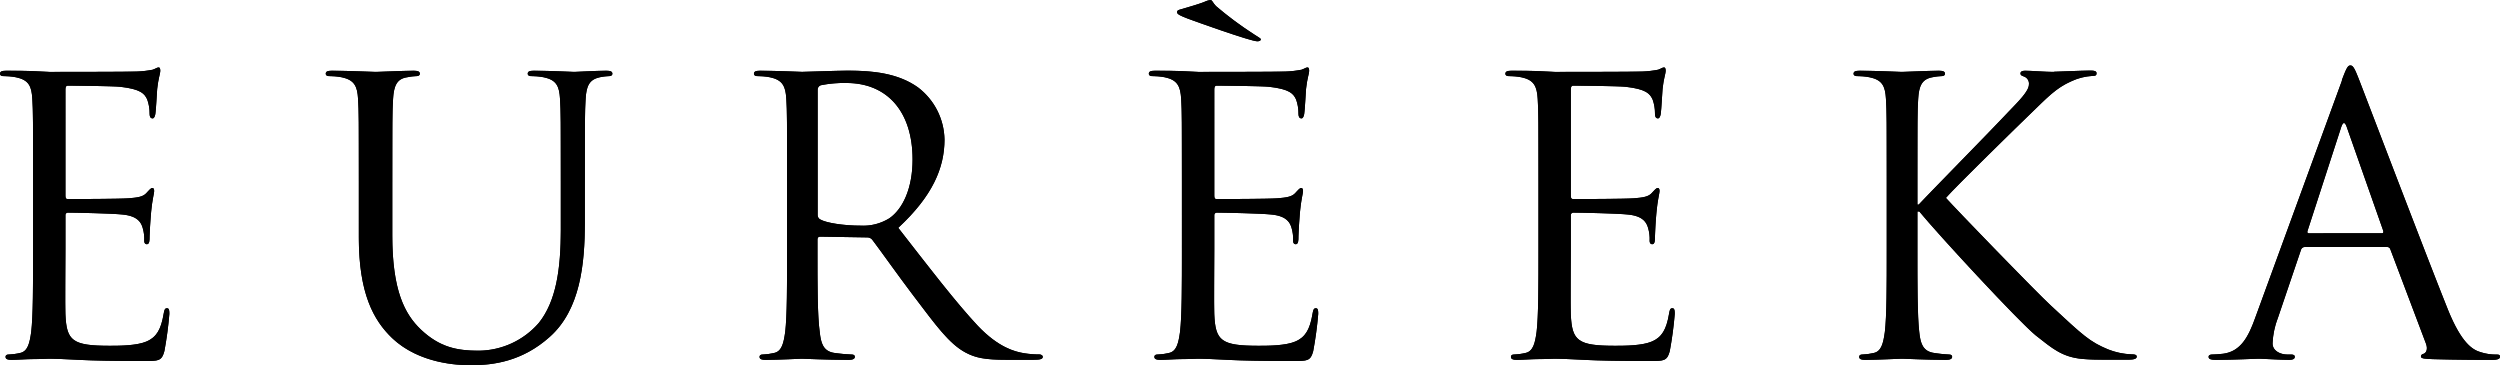
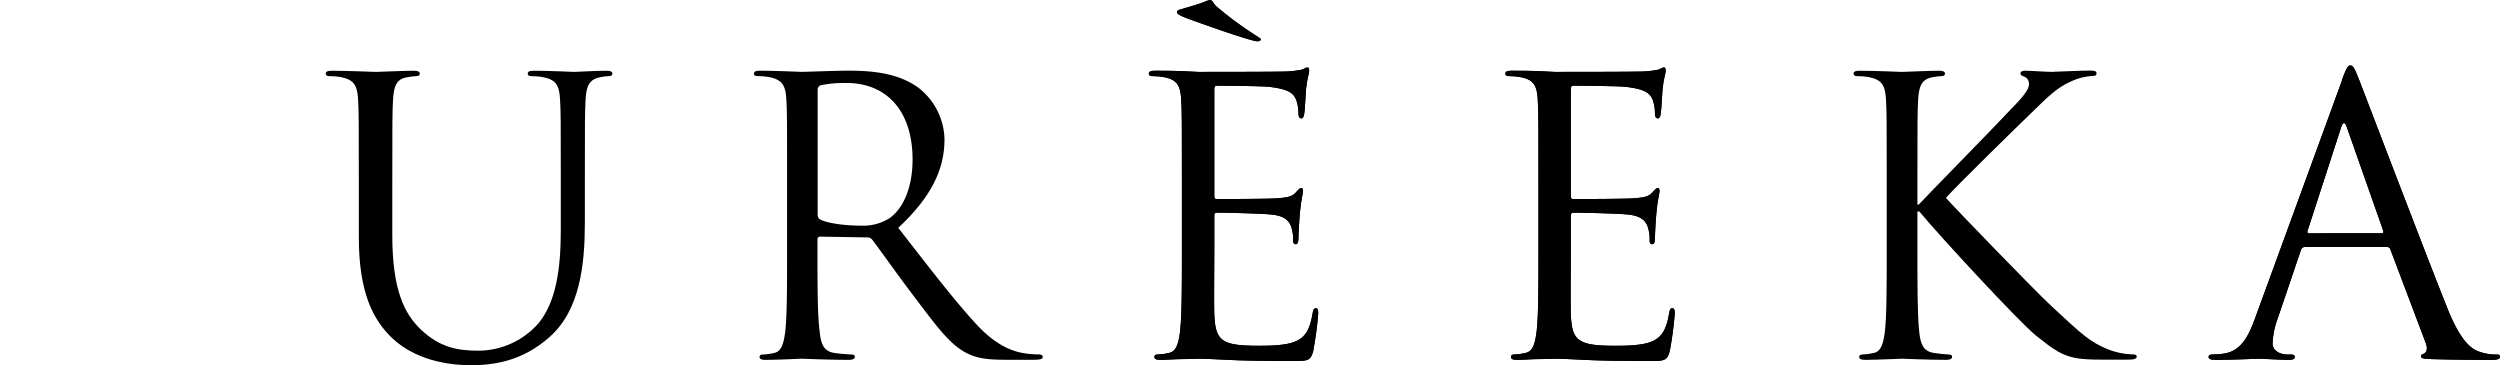
<svg xmlns="http://www.w3.org/2000/svg" id="EUREEKA-white" width="584.12" height="85.33" viewBox="0 0 584.12 85.33">
  <defs>
    <clipPath id="clip-path">
-       <path id="Path_2" data-name="Path 2" d="M35.83,16.26a23.53,23.53,0,0,1-3.84.45c-2.06.09-19.84.09-20.46.09l-3.67-.18c-2-.09-4.38-.09-6.43-.09-1,0-1.43.18-1.43.71,0,.36.36.54.71.54a16.53,16.53,0,0,1,3,.27c3,.62,3.67,2.05,3.84,5.09.18,2.86.18,5.36.18,19.3V58.17c0,8.58,0,15.63-.44,19.39-.36,2.59-.81,4.55-2.59,4.91a13.8,13.8,0,0,1-2.68.36c-.54,0-.72.27-.72.53,0,.54.45.72,1.43.72,1.34,0,3.39-.18,5.18-.18s3.4-.09,3.58-.09c1.34,0,3.48.09,7,.27s8.4.27,15.1.27c3.48,0,4.2,0,4.82-2.33a86.263,86.263,0,0,0,1.16-8.66c0-.63,0-1.34-.53-1.34s-.63.36-.81,1.34c-.62,3.66-1.7,5.45-4,6.43s-6.25,1-8.57,1c-8.76,0-10.1-1.16-10.37-7.32-.09-1.88,0-12.24,0-15.28V50.3a.56.56,0,0,1,.62-.62c1.52,0,10.37.18,12.78.45,3.49.35,4.29,1.87,4.65,3.12a9.07,9.07,0,0,1,.36,3c0,.45.17.81.62.81.63,0,.63-1,.63-1.7s.18-3.93.35-5.72c.27-3,.72-4.47.72-5s-.18-.72-.45-.72-.71.45-1.34,1.16c-.8.9-2,1.08-4.2,1.25s-13,.18-14.2.18c-.45,0-.54-.27-.54-.89V20.91c0-.63.18-.9.54-.9,1,0,10.72.09,12.24.27,4.82.54,5.72,1.61,6.34,3a9.52,9.52,0,0,1,.54,3.22c0,.71.18,1.16.71,1.16.36,0,.54-.54.63-1,.18-1.08.35-5,.44-5.9.27-2.5.72-3.58.72-4.2,0-.45-.09-.8-.36-.8-.45,0-.8.35-1.25.44" />
-     </clipPath>
+       </clipPath>
    <clipPath id="clip-path-2">
      <path id="Path_4" data-name="Path 4" d="M134.2,16.8c-.54,0-5.45-.27-9.47-.27-1,0-1.43.18-1.43.71,0,.36.36.54.71.54a16.53,16.53,0,0,1,3,.27c3,.62,3.66,2.05,3.84,5.09.18,2.86.18,5.36.18,19.3V53.61c0,9.21-1.07,16.8-5.18,21.89a18.79,18.79,0,0,1-14,6.44c-5.09,0-9.11-.81-13.49-4.92-3.84-3.66-6.7-9.2-6.7-22.07V42.44c0-13.94,0-16.44.18-19.3.18-3.13.89-4.73,3.3-5.09a13.169,13.169,0,0,1,2.24-.27c.35,0,.71-.18.71-.54,0-.53-.45-.71-1.43-.71-2.68,0-8,.27-8.84.27s-6.26-.27-10.28-.27c-1,0-1.43.18-1.43.71,0,.36.36.54.71.54a16.53,16.53,0,0,1,3,.27c2.95.62,3.67,2.05,3.84,5.09.18,2.86.18,5.36.18,19.3V55.49c0,13,3.4,19.3,7.78,23.5,6.34,6,15.37,6.34,18.4,6.34,5.28,0,12-.89,18.41-6.61,7.15-6.34,8.22-17.07,8.22-26.72V42.44c0-13.94,0-16.44.18-19.3.18-3.13.89-4.56,3.31-5.09a13.08,13.08,0,0,1,2.23-.27c.36,0,.71-.18.71-.54,0-.53-.44-.71-1.42-.71-2.69,0-6.89.27-7.51.27" />
    </clipPath>
    <clipPath id="clip-path-3">
      <path id="Path_6" data-name="Path 6" d="M191.67,51.29a1.17,1.17,0,0,1-.63-1.07V21a1.09,1.09,0,0,1,.72-1.08,27.5,27.5,0,0,1,6-.53c9.56,0,15.46,6.7,15.46,17.87,0,6.79-2.32,11.62-5.45,13.76a11.56,11.56,0,0,1-6.7,1.7c-3.93,0-8-.63-9.38-1.43m-4-34.49c-.45,0-6.08-.27-10.1-.27-1,0-1.43.18-1.43.71,0,.36.36.54.72.54a16.5,16.5,0,0,1,3,.27c2.95.62,3.67,2.05,3.84,5.09.18,2.86.18,5.36.18,19.3V58.17c0,8.58,0,15.63-.44,19.39-.36,2.59-.81,4.55-2.59,4.91a13.8,13.8,0,0,1-2.68.36c-.54,0-.72.27-.72.53,0,.54.45.72,1.43.72,2.68,0,8.31-.27,8.4-.27.45,0,6.08.27,11,.27,1,0,1.43-.27,1.43-.72,0-.26-.18-.53-.72-.53a38.759,38.759,0,0,1-4-.36c-2.68-.36-3.21-2.32-3.48-4.91C191,73.8,191,66.75,191,58.17V56c0-.44.18-.71.63-.71l11,.18a1.47,1.47,0,0,1,1.16.53c1.79,2.33,6,8.31,9.74,13.23,5.09,6.7,8.22,11.08,12.06,13.13,2.33,1.25,4.56,1.7,9.56,1.7h6.35c1.6,0,2.14-.18,2.14-.72,0-.26-.36-.53-.8-.53a21.32,21.32,0,0,1-3.49-.27c-2.23-.36-6.07-1.34-10.9-6.43-5.18-5.54-11.26-13.49-18.58-22.88,8-7.41,10.81-14,10.81-20.64a15.63,15.63,0,0,0-6.17-12.15c-4.73-3.39-10.72-3.93-16.35-3.93-2.77,0-9.56.27-10.54.27" />
    </clipPath>
    <clipPath id="clip-path-4">
      <path id="Path_8" data-name="Path 8" d="M304.25,16.26a23.53,23.53,0,0,1-3.84.45c-2.06.09-19.84.09-20.46.09l-3.67-.18c-2-.09-4.38-.09-6.43-.09-1,0-1.43.18-1.43.71,0,.36.36.54.71.54a16.53,16.53,0,0,1,3,.27c2.95.62,3.67,2.05,3.85,5.09.17,2.86.17,5.36.17,19.3V58.17c0,8.58,0,15.63-.44,19.39-.36,2.59-.81,4.55-2.59,4.91a13.789,13.789,0,0,1-2.69.36c-.53,0-.71.27-.71.53,0,.54.45.72,1.43.72,1.34,0,3.39-.18,5.18-.18s3.4-.09,3.58-.09c1.34,0,3.48.09,7,.27s8.4.27,15.1.27c3.48,0,4.2,0,4.82-2.33A86.258,86.258,0,0,0,308,73.36c0-.63,0-1.34-.53-1.34s-.63.36-.81,1.34c-.62,3.66-1.7,5.45-4,6.43s-6.25,1-8.58,1c-8.75,0-10.09-1.16-10.36-7.32-.09-1.88,0-12.24,0-15.28V50.31a.57.57,0,0,1,.62-.63c1.52,0,10.37.18,12.78.45,3.49.35,4.29,1.87,4.65,3.12a9.068,9.068,0,0,1,.36,3c0,.45.18.81.62.81.63,0,.63-1,.63-1.7s.18-3.93.35-5.72c.27-3,.72-4.47.72-5s-.18-.72-.45-.72-.71.45-1.34,1.16c-.8.9-2.05,1.08-4.2,1.25s-13,.18-14.21.18c-.44,0-.53-.27-.53-.89V20.91c0-.63.18-.9.53-.9,1,0,10.73.09,12.25.27,4.82.54,5.72,1.61,6.34,3a9.52,9.52,0,0,1,.54,3.22c0,.71.18,1.16.71,1.16.36,0,.54-.54.63-1,.18-1.08.35-5,.44-5.9.27-2.5.72-3.58.72-4.2,0-.45-.09-.8-.36-.8-.45,0-.8.35-1.25.44M282.8,0a4.78,4.78,0,0,0-1.42.45c-1.08.44-3.49,1.16-5.36,1.69-.63.18-1,.27-1,.72s.72.8,2.59,1.52c1.43.53,14.57,5.27,16.18,5.27.44,0,.8-.18.8-.45s-.8-.62-1.7-1.25a81.34,81.34,0,0,1-8.76-6.52C283.34.62,283.25,0,282.8,0Z" />
    </clipPath>
    <clipPath id="clip-path-5">
      <path id="Path_10" data-name="Path 10" d="M387.56,16.26a23.68,23.68,0,0,1-3.84.45c-2.06.09-19.84.09-20.46.09l-3.67-.18c-2-.09-4.38-.09-6.43-.09-1,0-1.43.18-1.43.71,0,.36.35.54.71.54a16.53,16.53,0,0,1,3,.27c2.95.62,3.66,2.05,3.84,5.09.18,2.86.18,5.36.18,19.3V58.17c0,8.58,0,15.63-.44,19.39-.36,2.59-.81,4.55-2.6,4.91a13.59,13.59,0,0,1-2.68.36c-.53,0-.71.27-.71.53,0,.54.45.72,1.43.72,1.34,0,3.39-.18,5.18-.18s3.4-.09,3.58-.09c1.34,0,3.48.09,7,.27s8.4.27,15.1.27c3.48,0,4.19,0,4.82-2.33a86.254,86.254,0,0,0,1.16-8.66c0-.63,0-1.34-.54-1.34s-.62.36-.8,1.34c-.62,3.66-1.7,5.45-4,6.43s-6.25,1-8.58,1c-8.75,0-10.09-1.16-10.36-7.32-.09-1.88,0-12.24,0-15.28V50.31a.57.57,0,0,1,.62-.63c1.52,0,10.37.18,12.78.45,3.49.35,4.29,1.87,4.65,3.12a9.07,9.07,0,0,1,.36,3c0,.45.17.81.62.81.63,0,.63-1,.63-1.7s.17-3.93.35-5.72c.27-3,.72-4.47.72-5s-.18-.72-.45-.72-.71.45-1.34,1.16c-.8.9-2.05,1.08-4.2,1.25s-13,.18-14.21.18c-.44,0-.53-.27-.53-.89V20.91c0-.63.18-.9.53-.9,1,0,10.73.09,12.25.27,4.82.54,5.71,1.61,6.34,3a9.519,9.519,0,0,1,.54,3.22c0,.71.17,1.16.71,1.16.36,0,.54-.54.63-1,.17-1.08.35-5,.44-5.9.27-2.5.72-3.58.72-4.2,0-.45-.09-.8-.36-.8-.45,0-.8.35-1.25.44" />
    </clipPath>
    <clipPath id="clip-path-6">
      <path id="Path_12" data-name="Path 12" d="M479.85,16.8c-2.14,0-4.91-.27-6.7-.27-.63,0-1.07.18-1.07.63s.36.53.8.71a1.75,1.75,0,0,1,1.17,1.88c0,1.52-2.33,3.84-4.83,6.43C466,29.66,449.83,46.11,448.31,47.8H448V42.44c0-13.94,0-16.44.18-19.3.18-3.13.9-4.64,3.31-5.09a13.19,13.19,0,0,1,2.23-.27c.36,0,.72-.18.72-.54,0-.53-.45-.71-1.43-.71-2.68,0-7.86.27-8.67.27-.54,0-5.81-.27-9.83-.27-1,0-1.43.18-1.43.71,0,.36.36.54.72.54a16.5,16.5,0,0,1,3,.27c3,.62,3.67,2.05,3.85,5.09.18,2.86.18,5.36.18,19.3V58.17c0,8.58,0,15.63-.44,19.39-.36,2.59-.81,4.55-2.59,4.91a13.8,13.8,0,0,1-2.68.36c-.54,0-.72.27-.72.53,0,.54.45.72,1.43.72,2.68,0,7.87-.27,8.58-.27s5.9.27,10.28.27c1,0,1.42-.27,1.42-.72,0-.26-.17-.53-.71-.53a30.462,30.462,0,0,1-3.48-.36c-2.69-.36-3.22-2.32-3.49-4.91C448,73.8,448,66.75,448,58.17V49.41h.45c4.29,5.27,23.23,25.74,27.25,29,3.84,3,6.08,5,10.81,5.45,2,.18,3.67.18,6.17.18h4.56c1.52,0,2-.27,2-.72s-.53-.53-1.16-.53a16.55,16.55,0,0,1-5.54-1.16c-4.29-1.79-5.81-3.22-13.31-10.19-3.67-3.39-22.25-22.6-24.57-25.2,1.87-2.23,17.42-17.42,19.65-19.56,4-3.85,6-6.08,9.65-7.69a13.33,13.33,0,0,1,5-1.25c.71,0,.89-.18.89-.62s-.36-.63-1.34-.63c-2.23,0-8.13.27-8.58.27" />
    </clipPath>
    <clipPath id="clip-path-7">
      <path id="Path_14" data-name="Path 14" d="M539.17,53.88,547,29.75c.44-1.34.89-1.34,1.34,0l8.49,24.13c.09.36.09.63-.36.63H539.44c-.27,0-.44-.18-.27-.63m8.05-35.12L526.93,74.25c-1.6,4.47-3.39,7.86-7.5,8.4-.72.09-2,.18-2.59.18-.45,0-.81.18-.81.53,0,.54.54.72,1.7.72,4.2,0,9.11-.27,10.1-.27s4.82.27,7,.27c.8,0,1.34-.18,1.34-.72,0-.35-.27-.53-.9-.53h-.89c-1.52,0-3.4-.81-3.4-2.59a18.79,18.79,0,0,1,1.26-6l5.36-15.81a.93.93,0,0,1,.89-.72H557.7a.77.77,0,0,1,.8.54l8.31,22c.54,1.43,0,2.23-.53,2.41-.36.09-.63.27-.63.63,0,.53,1,.53,2.68.62,6.17.18,12.69.18,14,.18,1,0,1.79-.18,1.79-.72s-.36-.53-.9-.53a11.45,11.45,0,0,1-3.57-.54c-1.87-.53-4.47-2-7.68-9.91-5.45-13.59-19.48-50.49-20.82-53.88-1.07-2.77-1.43-3.22-2-3.22s-.89.54-2,3.48" />
    </clipPath>
  </defs>
-   <path id="Path_1" data-name="Path 1" d="M35.83,16.26a23.53,23.53,0,0,1-3.84.45c-2.06.09-19.84.09-20.46.09l-3.67-.18c-2-.09-4.38-.09-6.43-.09-1,0-1.43.18-1.43.71,0,.36.36.54.71.54a16.53,16.53,0,0,1,3,.27c3,.62,3.67,2.05,3.84,5.09.18,2.86.18,5.36.18,19.3V58.17c0,8.58,0,15.63-.44,19.39-.36,2.59-.81,4.55-2.59,4.91a13.8,13.8,0,0,1-2.68.36c-.54,0-.72.27-.72.53,0,.54.45.72,1.43.72,1.34,0,3.39-.18,5.18-.18s3.4-.09,3.58-.09c1.34,0,3.48.09,7,.27s8.4.27,15.1.27c3.48,0,4.2,0,4.82-2.33a86.263,86.263,0,0,0,1.16-8.66c0-.63,0-1.34-.53-1.34s-.63.36-.81,1.34c-.62,3.66-1.7,5.45-4,6.43s-6.25,1-8.57,1c-8.76,0-10.1-1.16-10.37-7.32-.09-1.88,0-12.24,0-15.28V50.3a.56.56,0,0,1,.62-.62c1.52,0,10.37.18,12.78.45,3.49.35,4.29,1.87,4.65,3.12a9.07,9.07,0,0,1,.36,3c0,.45.17.81.62.81.63,0,.63-1,.63-1.7s.18-3.93.35-5.72c.27-3,.72-4.47.72-5s-.18-.72-.45-.72-.71.45-1.34,1.16c-.8.9-2,1.08-4.2,1.25s-13,.18-14.2.18c-.45,0-.54-.27-.54-.89V20.91c0-.63.18-.9.54-.9,1,0,10.72.09,12.24.27,4.82.54,5.72,1.61,6.34,3a9.52,9.52,0,0,1,.54,3.22c0,.71.18,1.16.71,1.16.36,0,.54-.54.63-1,.18-1.08.35-5,.44-5.9.27-2.5.72-3.58.72-4.2,0-.45-.09-.8-.36-.8-.45,0-.8.35-1.25.44" />
  <g id="Group_3" data-name="Group 3" clip-path="url(#clip-path)">
    <rect id="Rectangle_507" data-name="Rectangle 507" width="72.22" height="78.73" transform="translate(-32.53 39.327) rotate(-35.85)" />
  </g>
-   <path id="Path_3" data-name="Path 3" d="M134.2,16.8c-.54,0-5.45-.27-9.47-.27-1,0-1.43.18-1.43.71,0,.36.36.54.71.54a16.53,16.53,0,0,1,3,.27c3,.62,3.66,2.05,3.84,5.09.18,2.86.18,5.36.18,19.3V53.61c0,9.21-1.07,16.8-5.18,21.89a18.79,18.79,0,0,1-14,6.44c-5.09,0-9.11-.81-13.49-4.92-3.84-3.66-6.7-9.2-6.7-22.07V42.44c0-13.94,0-16.44.18-19.3.18-3.13.89-4.73,3.3-5.09a13.169,13.169,0,0,1,2.24-.27c.35,0,.71-.18.71-.54,0-.53-.45-.71-1.43-.71-2.68,0-8,.27-8.84.27s-6.26-.27-10.28-.27c-1,0-1.43.18-1.43.71,0,.36.36.54.71.54a16.53,16.53,0,0,1,3,.27c2.95.62,3.67,2.05,3.84,5.09.18,2.86.18,5.36.18,19.3V55.49c0,13,3.4,19.3,7.78,23.5,6.34,6,15.37,6.34,18.4,6.34,5.28,0,12-.89,18.41-6.61,7.15-6.34,8.22-17.07,8.22-26.72V42.44c0-13.94,0-16.44.18-19.3.18-3.13.89-4.56,3.31-5.09a13.08,13.08,0,0,1,2.23-.27c.36,0,.71-.18.71-.54,0-.53-.44-.71-1.42-.71-2.69,0-6.89.27-7.51.27" />
  <g id="Group_4" data-name="Group 4" clip-path="url(#clip-path-2)">
    <rect id="Rectangle_508" data-name="Rectangle 508" width="94.61" height="95.02" transform="translate(43.456 40.133) rotate(-35.85)" />
  </g>
  <path id="Path_5" data-name="Path 5" d="M191.67,51.29a1.17,1.17,0,0,1-.63-1.07V21a1.09,1.09,0,0,1,.72-1.08,27.5,27.5,0,0,1,6-.53c9.56,0,15.46,6.7,15.46,17.87,0,6.79-2.32,11.62-5.45,13.76a11.56,11.56,0,0,1-6.7,1.7c-3.93,0-8-.63-9.38-1.43m-4-34.49c-.45,0-6.08-.27-10.1-.27-1,0-1.43.18-1.43.71,0,.36.36.54.72.54a16.5,16.5,0,0,1,3,.27c2.95.62,3.67,2.05,3.84,5.09.18,2.86.18,5.36.18,19.3V58.17c0,8.58,0,15.63-.44,19.39-.36,2.59-.81,4.55-2.59,4.91a13.8,13.8,0,0,1-2.68.36c-.54,0-.72.27-.72.53,0,.54.45.72,1.43.72,2.68,0,8.31-.27,8.4-.27.45,0,6.08.27,11,.27,1,0,1.43-.27,1.43-.72,0-.26-.18-.53-.72-.53a38.759,38.759,0,0,1-4-.36c-2.68-.36-3.21-2.32-3.48-4.91C191,73.8,191,66.75,191,58.17V56c0-.44.18-.71.63-.71l11,.18a1.47,1.47,0,0,1,1.16.53c1.79,2.33,6,8.31,9.74,13.23,5.09,6.7,8.22,11.08,12.06,13.13,2.33,1.25,4.56,1.7,9.56,1.7h6.35c1.6,0,2.14-.18,2.14-.72,0-.26-.36-.53-.8-.53a21.32,21.32,0,0,1-3.49-.27c-2.23-.36-6.07-1.34-10.9-6.43-5.18-5.54-11.26-13.49-18.58-22.88,8-7.41,10.81-14,10.81-20.64a15.63,15.63,0,0,0-6.17-12.15c-4.73-3.39-10.72-3.93-16.35-3.93-2.77,0-9.56.27-10.54.27" />
  <g id="Group_5" data-name="Group 5" clip-path="url(#clip-path-3)">
-     <rect id="Rectangle_509" data-name="Rectangle 509" width="94.32" height="94.32" transform="translate(144.054 39.701) rotate(-35.85)" />
-   </g>
+     </g>
  <path id="Path_7" data-name="Path 7" d="M304.25,16.26a23.53,23.53,0,0,1-3.84.45c-2.06.09-19.84.09-20.46.09l-3.67-.18c-2-.09-4.38-.09-6.43-.09-1,0-1.43.18-1.43.71,0,.36.36.54.71.54a16.53,16.53,0,0,1,3,.27c2.95.62,3.67,2.05,3.85,5.09.17,2.86.17,5.36.17,19.3V58.17c0,8.58,0,15.63-.44,19.39-.36,2.59-.81,4.55-2.59,4.91a13.789,13.789,0,0,1-2.69.36c-.53,0-.71.27-.71.53,0,.54.45.72,1.43.72,1.34,0,3.39-.18,5.18-.18s3.4-.09,3.58-.09c1.34,0,3.48.09,7,.27s8.4.27,15.1.27c3.48,0,4.2,0,4.82-2.33A86.258,86.258,0,0,0,308,73.36c0-.63,0-1.34-.53-1.34s-.63.36-.81,1.34c-.62,3.66-1.7,5.45-4,6.43s-6.25,1-8.58,1c-8.75,0-10.09-1.16-10.36-7.32-.09-1.88,0-12.24,0-15.28V50.31a.57.57,0,0,1,.62-.63c1.52,0,10.37.18,12.78.45,3.49.35,4.29,1.87,4.65,3.12a9.068,9.068,0,0,1,.36,3c0,.45.18.81.62.81.63,0,.63-1,.63-1.7s.18-3.93.35-5.72c.27-3,.72-4.47.72-5s-.18-.72-.45-.72-.71.45-1.34,1.16c-.8.9-2.05,1.08-4.2,1.25s-13,.18-14.21.18c-.44,0-.53-.27-.53-.89V20.91c0-.63.18-.9.53-.9,1,0,10.73.09,12.25.27,4.82.54,5.72,1.61,6.34,3a9.52,9.52,0,0,1,.54,3.22c0,.71.18,1.16.71,1.16.36,0,.54-.54.63-1,.18-1.08.35-5,.44-5.9.27-2.5.72-3.58.72-4.2,0-.45-.09-.8-.36-.8-.45,0-.8.35-1.25.44M282.8,0a4.78,4.78,0,0,0-1.42.45c-1.08.44-3.49,1.16-5.36,1.69-.63.18-1,.27-1,.72s.72.8,2.59,1.52c1.43.53,14.57,5.27,16.18,5.27.44,0,.8-.18.8-.45s-.8-.62-1.7-1.25a81.34,81.34,0,0,1-8.76-6.52C283.34.62,283.25,0,282.8,0Z" />
  <g id="Group_6" data-name="Group 6" clip-path="url(#clip-path-4)">
    <rect id="Rectangle_510" data-name="Rectangle 510" width="81.48" height="91.55" transform="translate(228.378 28.936) rotate(-35.85)" />
  </g>
  <path id="Path_9" data-name="Path 9" d="M387.56,16.26a23.68,23.68,0,0,1-3.84.45c-2.06.09-19.84.09-20.46.09l-3.67-.18c-2-.09-4.38-.09-6.43-.09-1,0-1.43.18-1.43.71,0,.36.35.54.71.54a16.53,16.53,0,0,1,3,.27c2.95.62,3.66,2.05,3.84,5.09.18,2.86.18,5.36.18,19.3V58.17c0,8.58,0,15.63-.44,19.39-.36,2.59-.81,4.55-2.6,4.91a13.59,13.59,0,0,1-2.68.36c-.53,0-.71.27-.71.53,0,.54.45.72,1.43.72,1.34,0,3.39-.18,5.18-.18s3.4-.09,3.58-.09c1.34,0,3.48.09,7,.27s8.4.27,15.1.27c3.48,0,4.19,0,4.82-2.33a86.254,86.254,0,0,0,1.16-8.66c0-.63,0-1.34-.54-1.34s-.62.36-.8,1.34c-.62,3.66-1.7,5.45-4,6.43s-6.25,1-8.58,1c-8.75,0-10.09-1.16-10.36-7.32-.09-1.88,0-12.24,0-15.28V50.31a.57.57,0,0,1,.62-.63c1.52,0,10.37.18,12.78.45,3.49.35,4.29,1.87,4.65,3.12a9.07,9.07,0,0,1,.36,3c0,.45.17.81.62.81.63,0,.63-1,.63-1.7s.17-3.93.35-5.72c.27-3,.72-4.47.72-5s-.18-.72-.45-.72-.71.45-1.34,1.16c-.8.9-2.05,1.08-4.2,1.25s-13,.18-14.21.18c-.44,0-.53-.27-.53-.89V20.91c0-.63.18-.9.53-.9,1,0,10.73.09,12.25.27,4.82.54,5.71,1.61,6.34,3a9.519,9.519,0,0,1,.54,3.22c0,.71.17,1.16.71,1.16.36,0,.54-.54.63-1,.17-1.08.35-5,.44-5.9.27-2.5.72-3.58.72-4.2,0-.45-.09-.8-.36-.8-.45,0-.8.35-1.25.44" />
  <g id="Group_7" data-name="Group 7" clip-path="url(#clip-path-5)">
    <rect id="Rectangle_511" data-name="Rectangle 511" width="72.22" height="78.73" transform="translate(319.205 39.33) rotate(-35.85)" />
  </g>
-   <path id="Path_11" data-name="Path 11" d="M479.85,16.8c-2.14,0-4.91-.27-6.7-.27-.63,0-1.07.18-1.07.63s.36.53.8.71a1.75,1.75,0,0,1,1.17,1.88c0,1.52-2.33,3.84-4.83,6.43C466,29.66,449.83,46.11,448.31,47.8H448V42.44c0-13.94,0-16.44.18-19.3.18-3.13.9-4.64,3.31-5.09a13.19,13.19,0,0,1,2.23-.27c.36,0,.72-.18.72-.54,0-.53-.45-.71-1.43-.71-2.68,0-7.86.27-8.67.27-.54,0-5.81-.27-9.83-.27-1,0-1.43.18-1.43.71,0,.36.36.54.72.54a16.5,16.5,0,0,1,3,.27c3,.62,3.67,2.05,3.85,5.09.18,2.86.18,5.36.18,19.3V58.17c0,8.58,0,15.63-.44,19.39-.36,2.59-.81,4.55-2.59,4.91a13.8,13.8,0,0,1-2.68.36c-.54,0-.72.27-.72.53,0,.54.45.72,1.43.72,2.68,0,7.87-.27,8.58-.27s5.9.27,10.28.27c1,0,1.42-.27,1.42-.72,0-.26-.17-.53-.71-.53a30.462,30.462,0,0,1-3.48-.36c-2.69-.36-3.22-2.32-3.49-4.91C448,73.8,448,66.75,448,58.17V49.41h.45c4.29,5.27,23.23,25.74,27.25,29,3.84,3,6.08,5,10.81,5.45,2,.18,3.67.18,6.17.18h4.56c1.52,0,2-.27,2-.72s-.53-.53-1.16-.53a16.55,16.55,0,0,1-5.54-1.16c-4.29-1.79-5.81-3.22-13.31-10.19-3.67-3.39-22.25-22.6-24.57-25.2,1.87-2.23,17.42-17.42,19.65-19.56,4-3.85,6-6.08,9.65-7.69a13.33,13.33,0,0,1,5-1.25c.71,0,.89-.18.89-.62s-.36-.63-1.34-.63c-2.23,0-8.13.27-8.58.27" />
  <g id="Group_8" data-name="Group 8" clip-path="url(#clip-path-6)">
    <rect id="Rectangle_512" data-name="Rectangle 512" width="93.16" height="93.48" transform="translate(400.965 39.709) rotate(-35.85)" />
  </g>
  <path id="Path_13" data-name="Path 13" d="M539.17,53.88,547,29.75c.44-1.34.89-1.34,1.34,0l8.49,24.13c.09.36.09.63-.36.63H539.44c-.27,0-.44-.18-.27-.63m8.05-35.12L526.93,74.25c-1.6,4.47-3.39,7.86-7.5,8.4-.72.09-2,.18-2.59.18-.45,0-.81.18-.81.53,0,.54.54.72,1.7.72,4.2,0,9.11-.27,10.1-.27s4.82.27,7,.27c.8,0,1.34-.18,1.34-.72,0-.35-.27-.53-.9-.53h-.89c-1.52,0-3.4-.81-3.4-2.59a18.79,18.79,0,0,1,1.26-6l5.36-15.81a.93.93,0,0,1,.89-.72H557.7a.77.77,0,0,1,.8.54l8.31,22c.54,1.43,0,2.23-.53,2.41-.36.09-.63.27-.63.63,0,.53,1,.53,2.68.62,6.17.18,12.69.18,14,.18,1,0,1.79-.18,1.79-.72s-.36-.53-.9-.53a11.45,11.45,0,0,1-3.57-.54c-1.87-.53-4.47-2-7.68-9.91-5.45-13.59-19.48-50.49-20.82-53.88-1.07-2.77-1.43-3.22-2-3.22s-.89.54-2,3.48" />
  <g id="Group_9" data-name="Group 9" clip-path="url(#clip-path-7)">
    <rect id="Rectangle_513" data-name="Rectangle 513" width="95.48" height="95.64" transform="translate(483.373 38.888) rotate(-35.85)" />
  </g>
</svg>